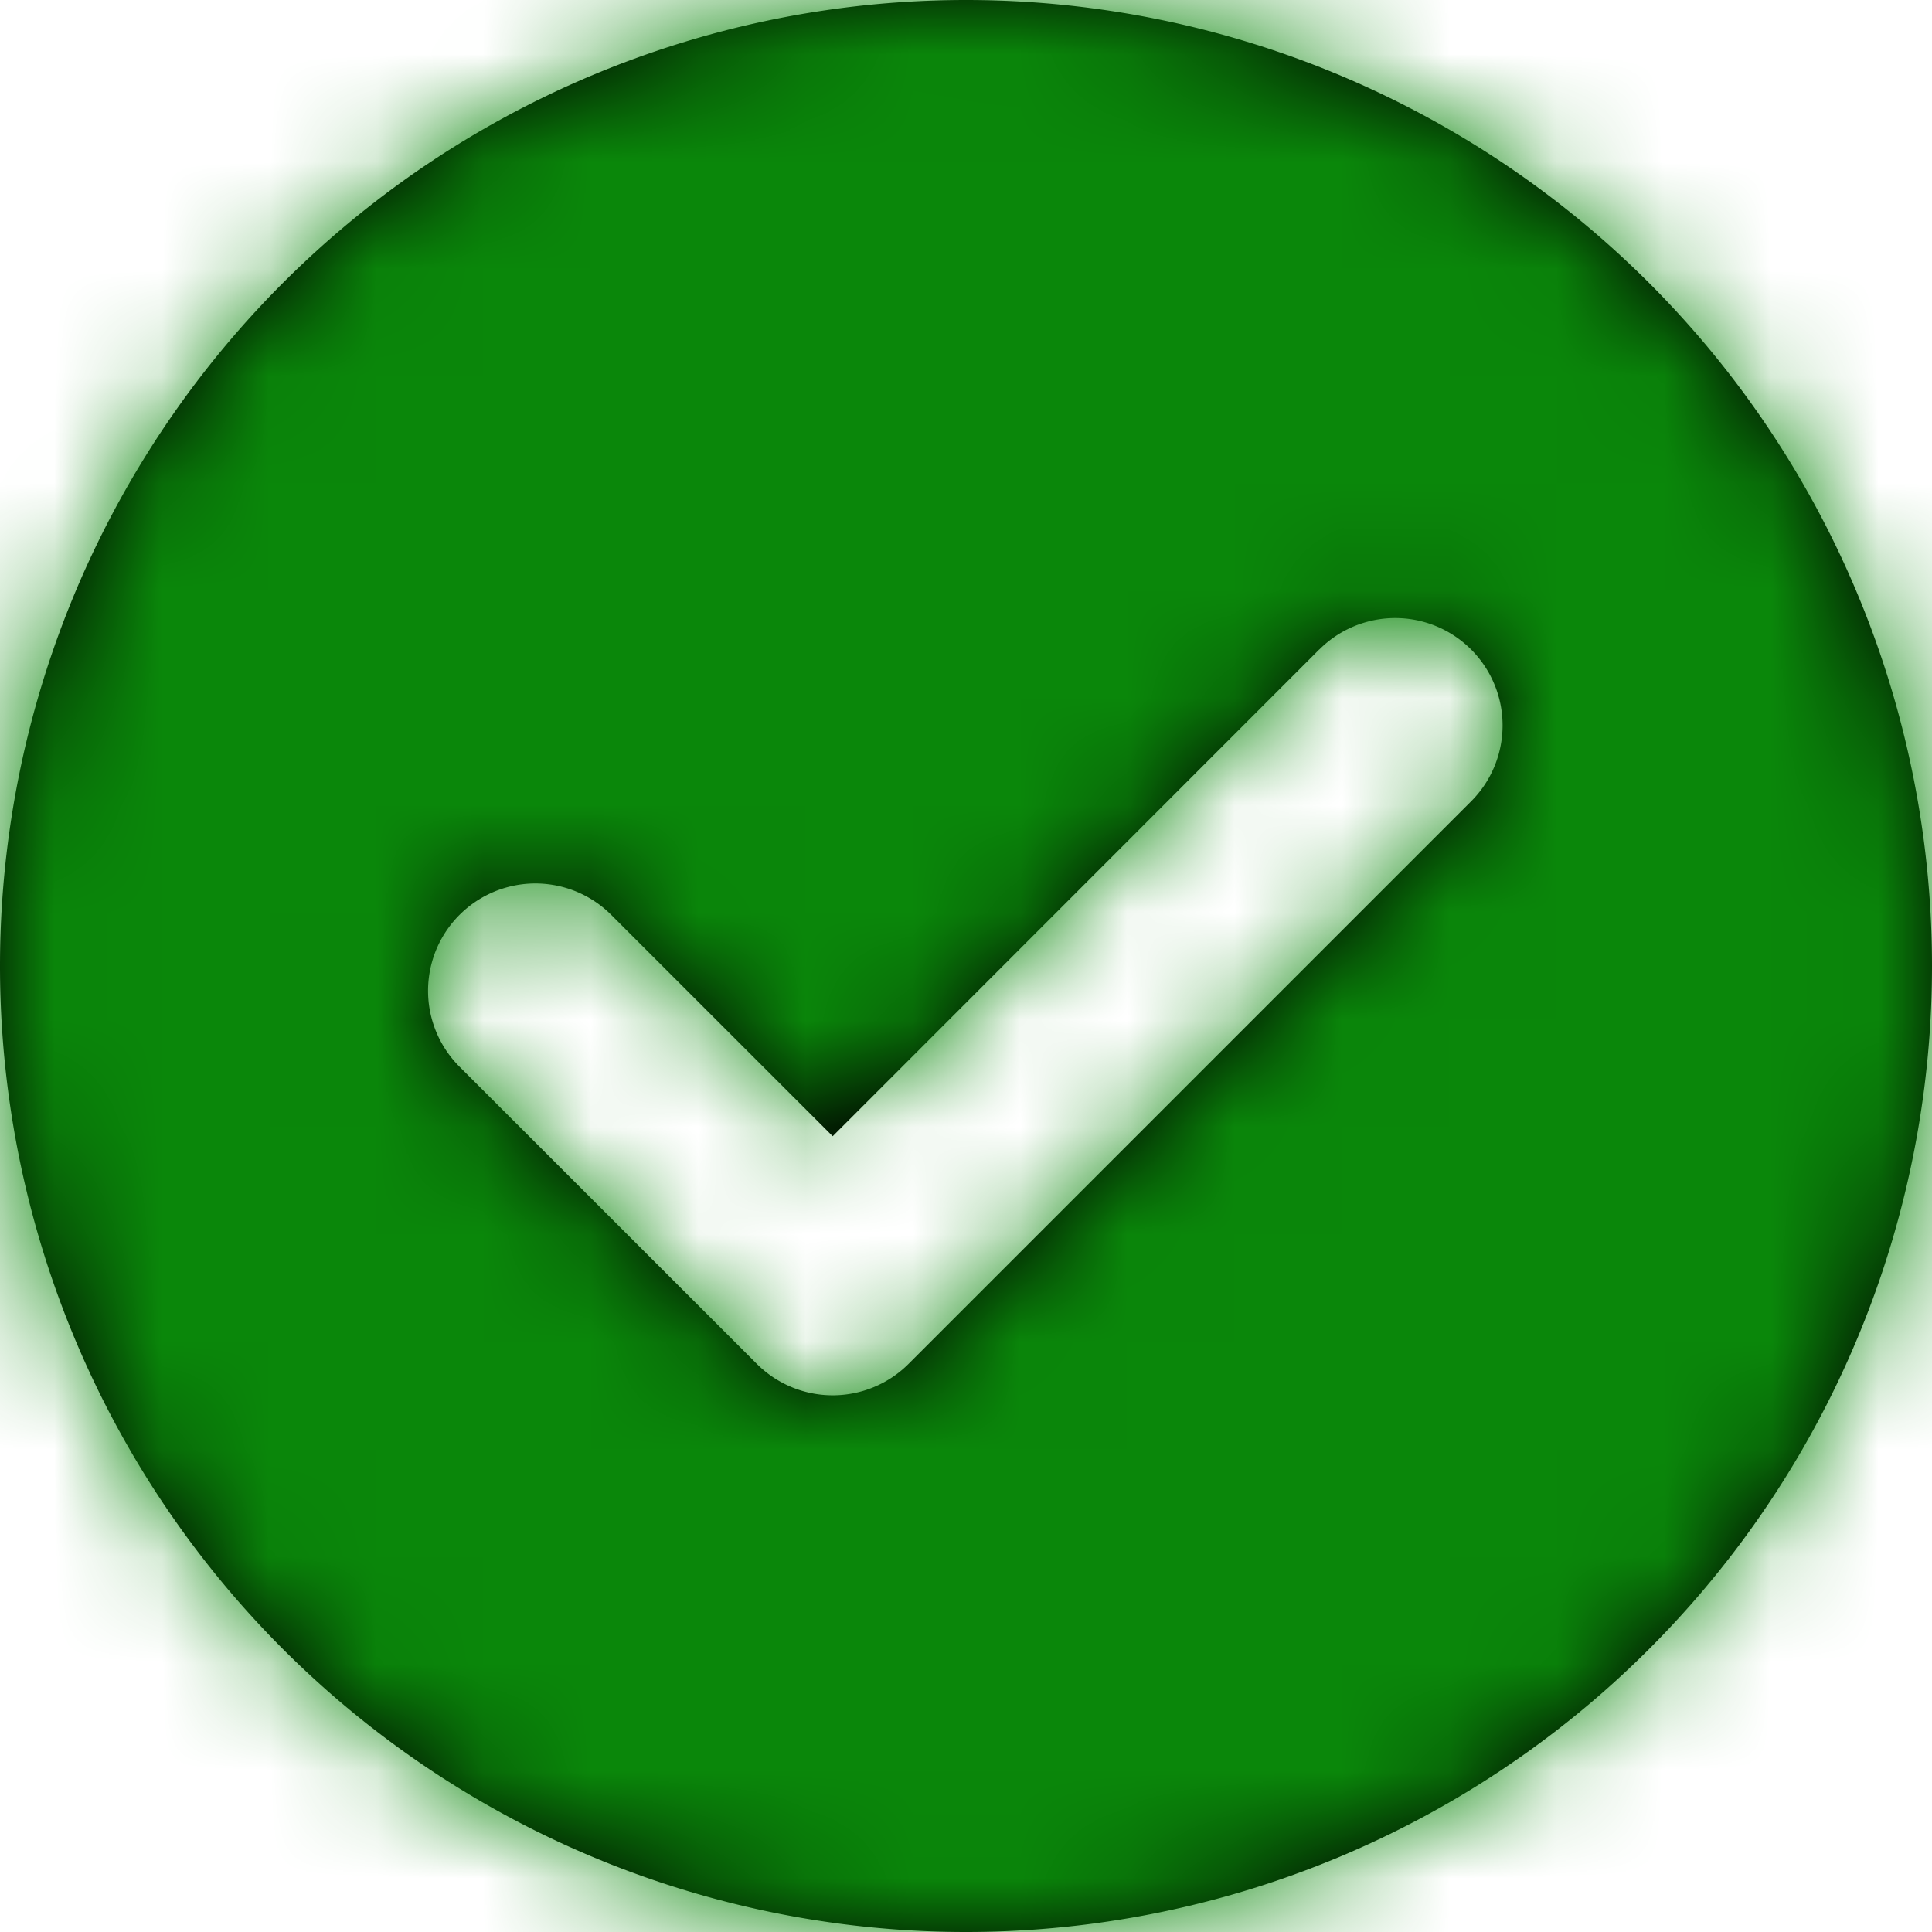
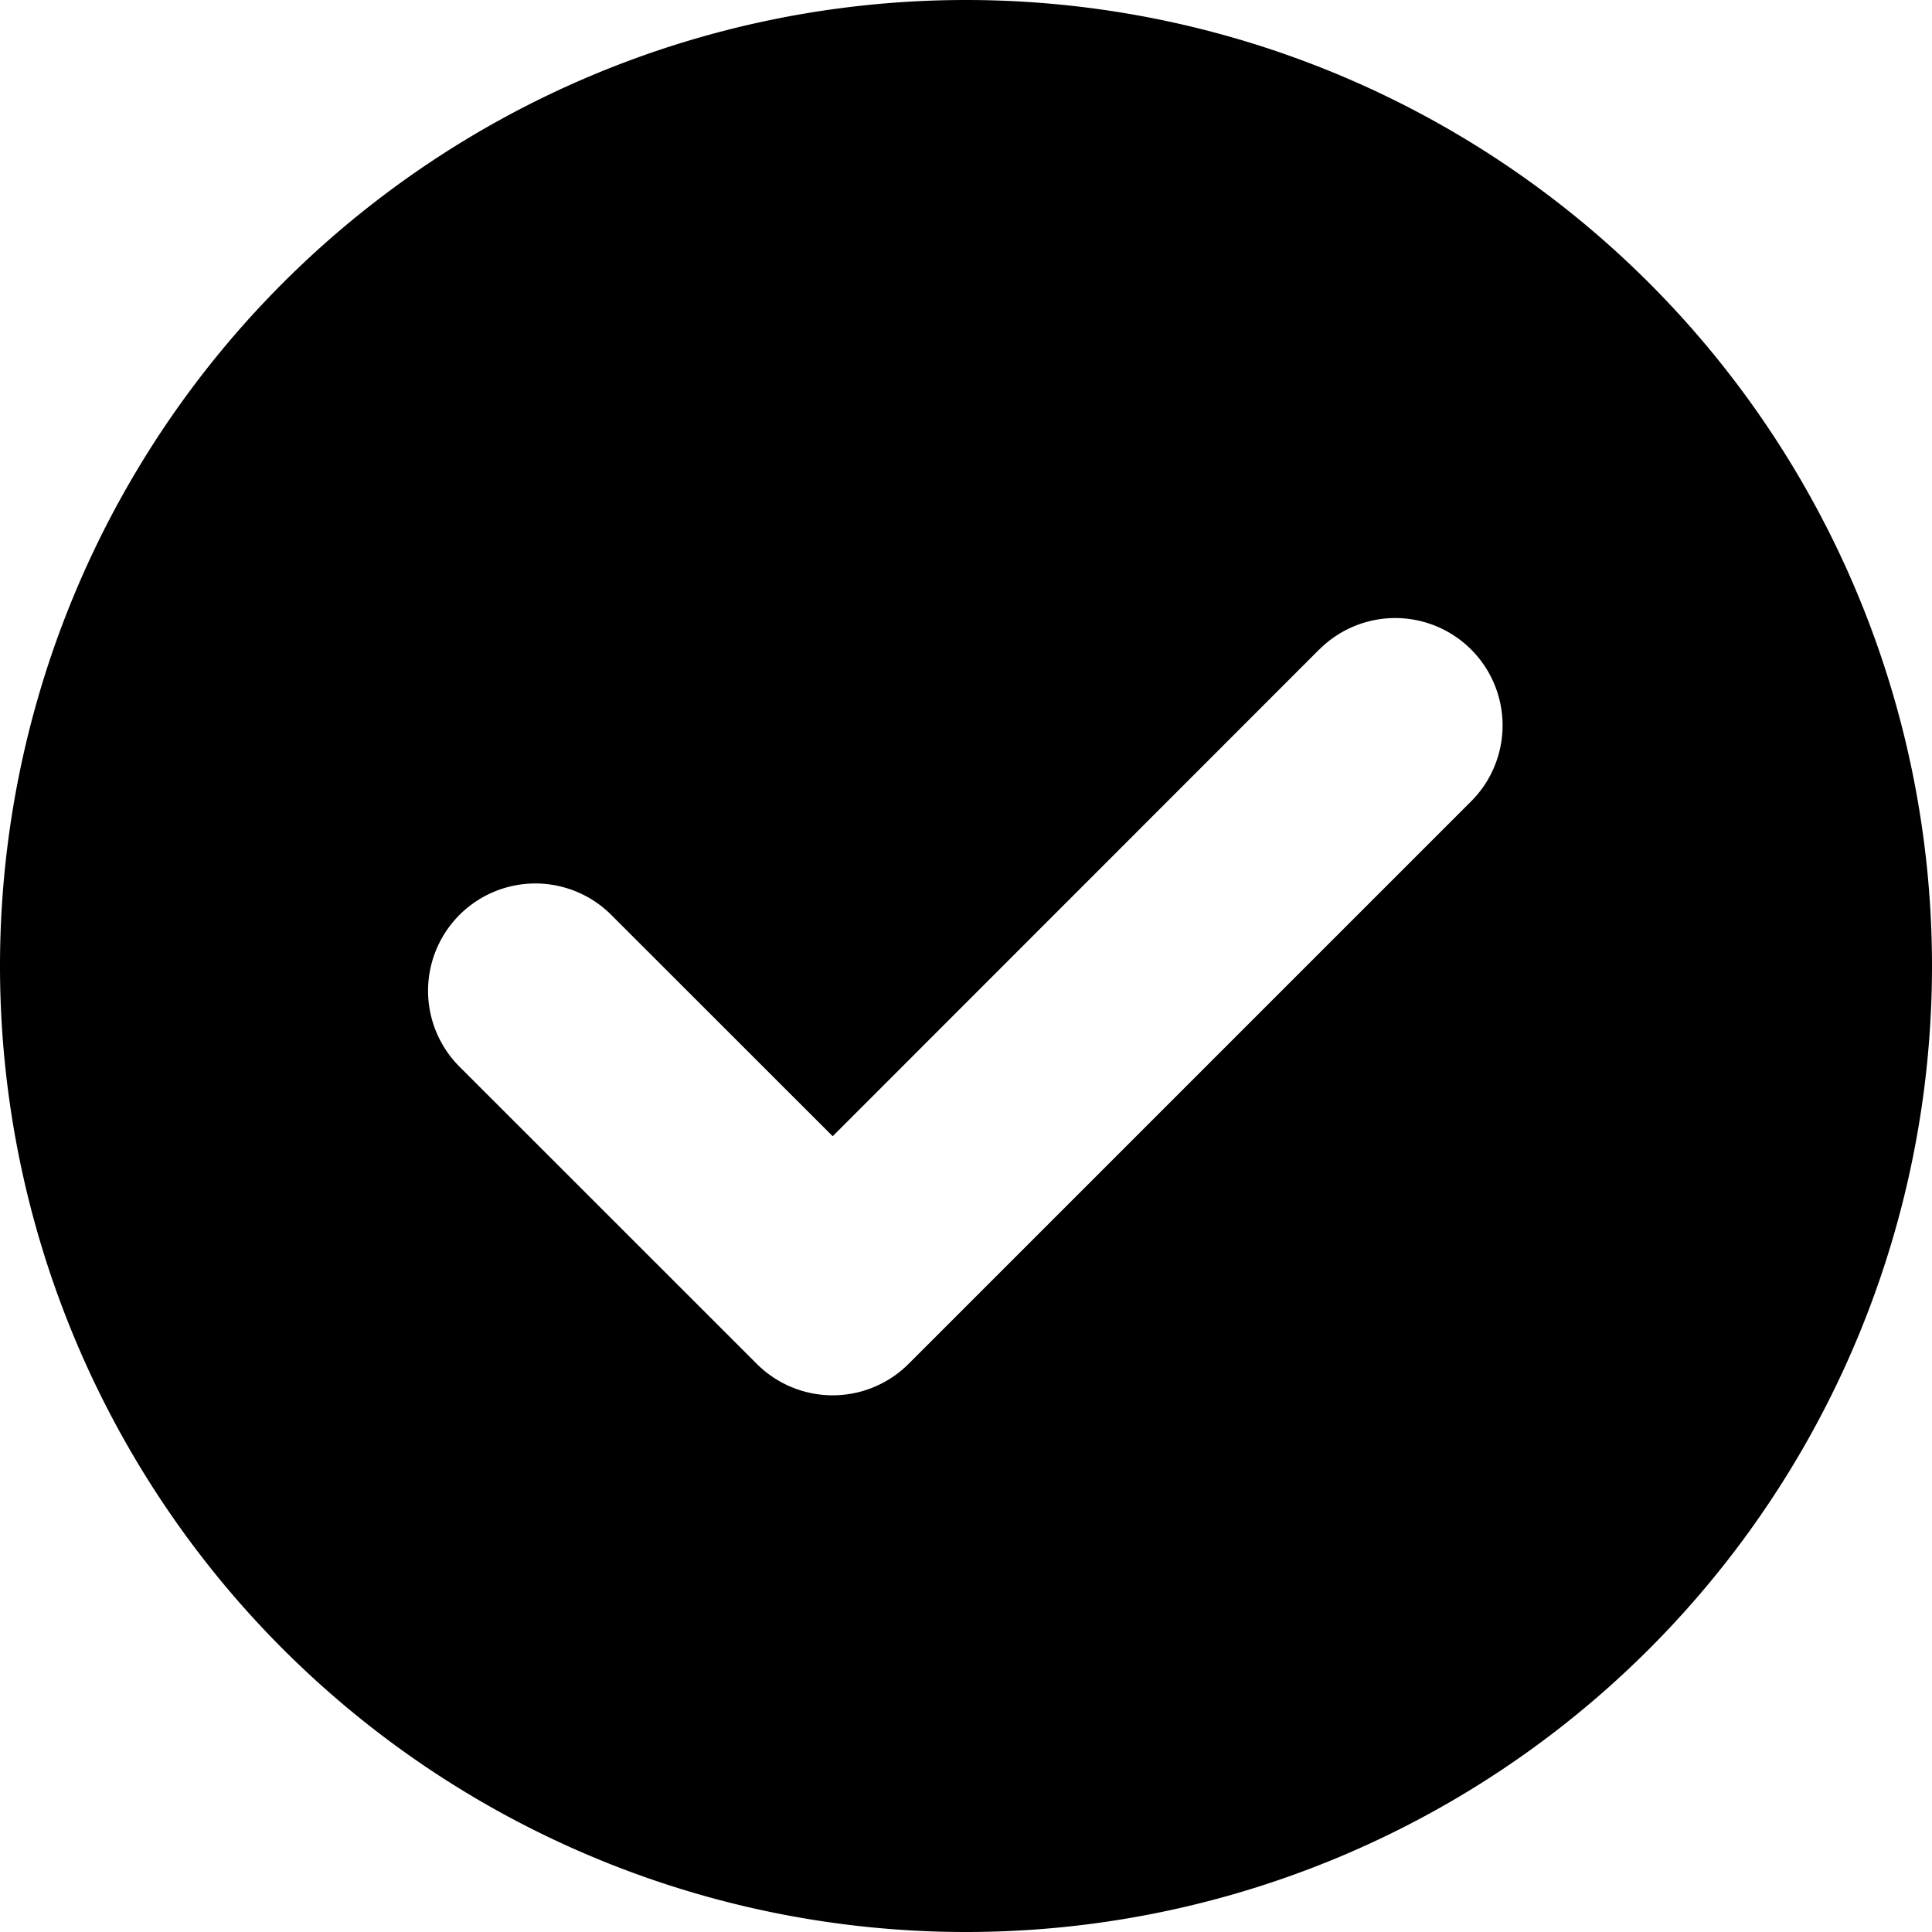
<svg xmlns="http://www.w3.org/2000/svg" xmlns:xlink="http://www.w3.org/1999/xlink" width="18" height="18">
  <defs>
    <path d="M9 0a9 9 0 0 1 9 9 9 9 0 0 1-9 9 9 9 0 0 1-9-9 9 9 0 0 1 9-9Zm3.292 6.05-4.534 4.536-2.063-2.062a.999.999 0 1 0-1.414 1.414l2.77 2.769a1 1 0 0 0 1.414 0l5.241-5.241a1 1 0 1 0-1.414-1.415Z" id="a" />
  </defs>
  <g fill="none" fill-rule="evenodd">
    <mask id="b" fill="#fff">
      <use xlink:href="#a" />
    </mask>
    <use fill="#000" xlink:href="#a" />
    <g mask="url(#b)" fill="#0A870A">
-       <path d="M0 0h18v18H0z" />
-     </g>
+       </g>
  </g>
</svg>